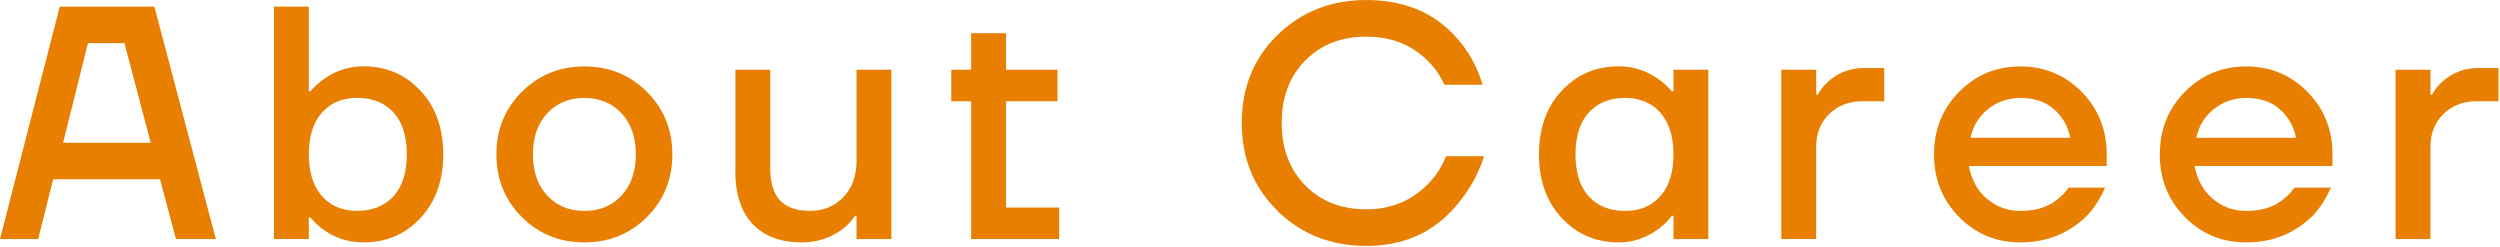
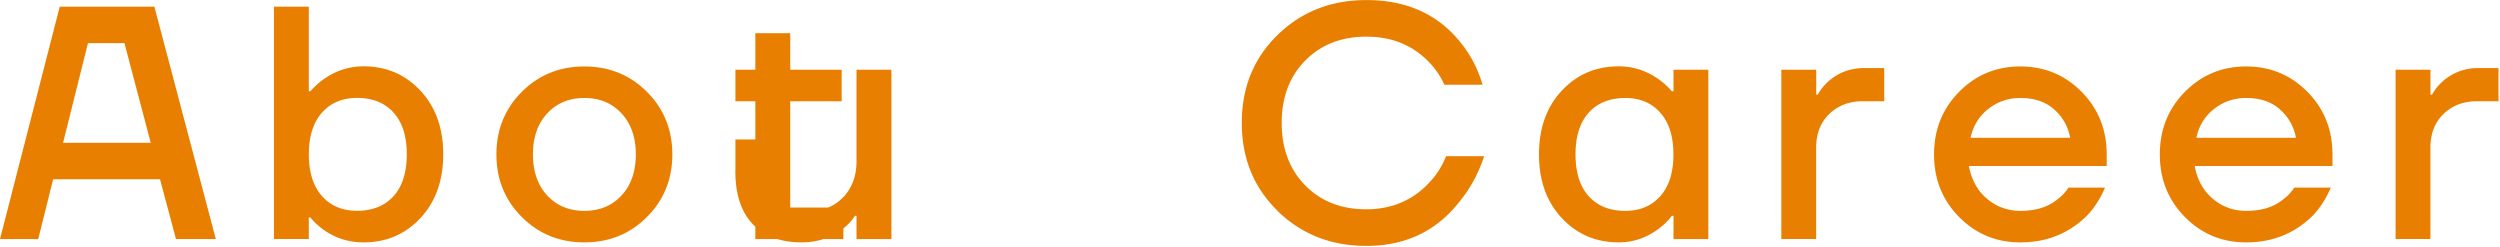
<svg xmlns="http://www.w3.org/2000/svg" viewBox="0 0 384 38" width="384" height="38">
-   <path fill="#E87F00" d="m0 36.72 9.18-35.7h14.53l9.44 35.7h-6.12l-2.45-9.18H8.16l-2.29 9.18H0Zm9.69-14.79h13.46l-4.03-15.3h-5.61l-3.82 15.3ZM42.08 36.72V1.02h5.35v13h.25c.61-.71 1.31-1.34 2.09-1.89 1.84-1.29 3.86-1.94 6.07-1.94 3.5 0 6.42 1.25 8.75 3.75s3.49 5.76 3.49 9.77-1.17 7.27-3.49 9.77c-2.33 2.5-5.24 3.75-8.75 3.75-2.24 0-4.27-.63-6.07-1.89a10.24 10.24 0 0 1-2.09-1.94h-.25v3.31h-5.35Zm7.37-19.41c-1.34 1.51-2.01 3.65-2.01 6.4s.67 4.89 2.01 6.4c1.34 1.51 3.14 2.27 5.38 2.27 2.38 0 4.25-.75 5.61-2.24 1.36-1.5 2.04-3.64 2.04-6.43s-.68-4.93-2.04-6.43c-1.36-1.5-3.23-2.24-5.61-2.24-2.24 0-4.04.76-5.38 2.27ZM80.15 33.33c-2.6-2.6-3.9-5.81-3.9-9.61s1.3-7.01 3.9-9.61c2.6-2.6 5.81-3.9 9.61-3.9s7.01 1.3 9.61 3.9c2.6 2.6 3.9 5.81 3.9 9.61s-1.3 7.01-3.9 9.61c-2.6 2.6-5.81 3.9-9.61 3.9s-7.01-1.3-9.61-3.9Zm3.9-15.91c-1.46 1.58-2.19 3.68-2.19 6.3s.73 4.72 2.19 6.3 3.37 2.37 5.71 2.37 4.25-.79 5.71-2.37 2.19-3.68 2.19-6.3-.73-4.72-2.19-6.3-3.37-2.37-5.71-2.37-4.25.79-5.71 2.37ZM112.96 26.26V10.71h5.35v15.04c0 2.28.5 3.95 1.5 5.02 1 1.07 2.54 1.61 4.62 1.61s3.78-.71 5.12-2.12c1.34-1.41 2.01-3.26 2.01-5.53V10.71h5.36v26.01h-5.36v-3.57h-.25c-.41.68-1.04 1.36-1.89 2.04-1.84 1.36-3.93 2.04-6.27 2.04-3.23 0-5.74-.93-7.52-2.8-1.79-1.87-2.68-4.59-2.68-8.16ZM146.11 15.55v-4.84h3.06V5.1h5.36v5.61h7.9v4.84h-7.9v16.33h8.16v4.84h-13.52V15.55h-3.06ZM196.25 32.39c-3.67-3.57-5.51-8.07-5.51-13.52s1.84-9.94 5.51-13.51c3.67-3.57 8.21-5.35 13.62-5.35 6.19 0 11.02 2.18 14.48 6.53 1.53 1.87 2.65 4.03 3.37 6.48h-5.86c-.61-1.36-1.46-2.58-2.55-3.67-2.48-2.48-5.63-3.72-9.44-3.72s-6.97 1.22-9.38 3.67c-2.42 2.45-3.62 5.64-3.62 9.59s1.21 7.14 3.62 9.59 5.54 3.67 9.38 3.67 7.12-1.36 9.64-4.08c1.12-1.16 1.99-2.52 2.6-4.08h5.86c-.88 2.65-2.13 4.95-3.72 6.89-3.54 4.59-8.33 6.89-14.38 6.89-5.41 0-9.95-1.78-13.62-5.35ZM239.88 33.48c-2.33-2.5-3.49-5.75-3.49-9.77s1.16-7.27 3.49-9.77 5.24-3.75 8.75-3.75c2.21 0 4.23.65 6.07 1.94.78.54 1.48 1.17 2.09 1.89h.26v-3.31h5.35v26.01h-5.35v-3.57h-.26c-.51.71-1.21 1.39-2.09 2.04-1.84 1.36-3.86 2.04-6.07 2.04-3.5 0-6.42-1.25-8.75-3.75Zm4.16-16.19c-1.36 1.5-2.04 3.64-2.04 6.43s.68 4.93 2.04 6.43c1.36 1.5 3.23 2.24 5.61 2.24 2.24 0 4.04-.76 5.38-2.27 1.34-1.51 2.01-3.65 2.01-6.4s-.67-4.89-2.01-6.4c-1.34-1.51-3.14-2.27-5.38-2.27-2.38 0-4.25.75-5.61 2.24ZM273.61 36.72V10.71h5.36v3.82h.25c.37-.71.92-1.39 1.63-2.04 1.56-1.36 3.4-2.04 5.51-2.04h3.06v5.1h-3.32c-2.07 0-3.78.66-5.13 1.96-1.34 1.31-2.01 3.03-2.01 5.18v14.02h-5.36ZM300.92 33.33c-2.57-2.6-3.85-5.81-3.85-9.61s1.28-7.01 3.85-9.61c2.57-2.6 5.7-3.9 9.41-3.9s6.84 1.3 9.41 3.9c2.57 2.6 3.85 5.81 3.85 9.61v1.78h-21.17c.41 2.14 1.34 3.82 2.81 5.05 1.46 1.22 3.16 1.84 5.1 1.84 2.38 0 4.28-.59 5.71-1.79.65-.48 1.21-1.07 1.68-1.78h5.61c-.71 1.67-1.62 3.08-2.7 4.23-2.79 2.79-6.22 4.18-10.3 4.18-3.71 0-6.84-1.3-9.41-3.9Zm1.76-12.16h15.3c-.31-1.7-1.11-3.14-2.42-4.33-1.31-1.19-3.05-1.79-5.23-1.79-1.84 0-3.47.55-4.9 1.66-1.43 1.11-2.35 2.59-2.75 4.46ZM335.6 33.33c-2.57-2.6-3.85-5.81-3.85-9.61s1.28-7.01 3.85-9.61c2.57-2.6 5.7-3.9 9.41-3.9s6.84 1.3 9.41 3.9c2.57 2.6 3.85 5.81 3.85 9.61v1.78H337.1c.41 2.14 1.34 3.82 2.81 5.05 1.46 1.22 3.16 1.84 5.1 1.84 2.38 0 4.28-.59 5.71-1.79.65-.48 1.21-1.07 1.68-1.78h5.61c-.71 1.67-1.62 3.08-2.7 4.23-2.79 2.79-6.22 4.18-10.3 4.18-3.71 0-6.84-1.3-9.41-3.9Zm1.76-12.16h15.3c-.31-1.7-1.11-3.14-2.42-4.33-1.31-1.19-3.05-1.79-5.23-1.79-1.84 0-3.47.55-4.9 1.66-1.43 1.11-2.35 2.59-2.75 4.46ZM367.96 36.72V10.71h5.36v3.82h.25c.37-.71.92-1.39 1.63-2.04 1.56-1.36 3.4-2.04 5.51-2.04h3.06v5.1h-3.32c-2.07 0-3.78.66-5.13 1.96-1.34 1.31-2.01 3.03-2.01 5.18v14.02h-5.36Z" />
+   <path fill="#E87F00" d="m0 36.72 9.18-35.7h14.53l9.44 35.7h-6.12l-2.45-9.18H8.16l-2.29 9.18H0Zm9.69-14.79h13.46l-4.03-15.3h-5.61l-3.82 15.3ZM42.08 36.72V1.02h5.35v13h.25c.61-.71 1.31-1.34 2.09-1.89 1.84-1.29 3.86-1.94 6.07-1.94 3.5 0 6.42 1.25 8.75 3.75s3.49 5.76 3.49 9.77-1.17 7.27-3.49 9.77c-2.33 2.5-5.24 3.75-8.75 3.75-2.24 0-4.27-.63-6.07-1.89a10.24 10.24 0 0 1-2.09-1.94h-.25v3.31h-5.35Zm7.37-19.41c-1.34 1.51-2.01 3.65-2.01 6.4s.67 4.89 2.01 6.4c1.34 1.51 3.14 2.27 5.38 2.27 2.38 0 4.25-.75 5.61-2.24 1.36-1.5 2.04-3.64 2.04-6.43s-.68-4.93-2.04-6.43c-1.36-1.5-3.23-2.24-5.61-2.24-2.24 0-4.04.76-5.38 2.27ZM80.15 33.33c-2.6-2.6-3.9-5.81-3.9-9.61s1.3-7.01 3.9-9.61c2.6-2.6 5.81-3.9 9.61-3.9s7.01 1.3 9.61 3.9c2.6 2.6 3.9 5.81 3.9 9.61s-1.3 7.01-3.9 9.61c-2.6 2.6-5.81 3.9-9.61 3.9s-7.01-1.3-9.61-3.9Zm3.9-15.91c-1.46 1.58-2.19 3.68-2.19 6.3s.73 4.72 2.19 6.3 3.37 2.37 5.71 2.37 4.25-.79 5.71-2.37 2.19-3.68 2.19-6.3-.73-4.72-2.19-6.3-3.37-2.37-5.71-2.37-4.25.79-5.71 2.37ZM112.96 26.26V10.71h5.35v15.04c0 2.28.5 3.95 1.5 5.02 1 1.07 2.54 1.61 4.62 1.61s3.78-.71 5.12-2.12c1.34-1.41 2.01-3.26 2.01-5.53V10.71h5.36v26.01h-5.36v-3.57h-.25c-.41.68-1.04 1.36-1.89 2.04-1.84 1.36-3.93 2.04-6.27 2.04-3.23 0-5.74-.93-7.52-2.8-1.79-1.87-2.68-4.59-2.68-8.16Zv-4.84h3.06V5.1h5.36v5.61h7.9v4.84h-7.9v16.33h8.16v4.84h-13.52V15.55h-3.06ZM196.25 32.39c-3.67-3.57-5.51-8.07-5.51-13.52s1.84-9.94 5.51-13.51c3.67-3.57 8.21-5.35 13.62-5.35 6.19 0 11.02 2.18 14.48 6.53 1.53 1.87 2.65 4.03 3.37 6.48h-5.86c-.61-1.36-1.46-2.58-2.55-3.67-2.48-2.48-5.63-3.72-9.44-3.72s-6.97 1.22-9.38 3.67c-2.42 2.45-3.62 5.64-3.62 9.59s1.21 7.14 3.62 9.59 5.54 3.67 9.38 3.67 7.12-1.36 9.64-4.08c1.12-1.16 1.99-2.52 2.6-4.08h5.86c-.88 2.65-2.13 4.95-3.72 6.89-3.54 4.59-8.33 6.89-14.38 6.89-5.41 0-9.95-1.78-13.62-5.35ZM239.88 33.48c-2.33-2.5-3.49-5.75-3.49-9.77s1.16-7.27 3.49-9.77 5.24-3.75 8.75-3.75c2.21 0 4.23.65 6.07 1.94.78.54 1.48 1.17 2.09 1.89h.26v-3.31h5.35v26.01h-5.35v-3.57h-.26c-.51.71-1.21 1.39-2.09 2.04-1.84 1.36-3.86 2.04-6.07 2.04-3.5 0-6.42-1.25-8.75-3.75Zm4.16-16.19c-1.36 1.5-2.04 3.64-2.04 6.43s.68 4.93 2.04 6.43c1.36 1.5 3.23 2.24 5.61 2.24 2.24 0 4.04-.76 5.38-2.27 1.34-1.51 2.01-3.65 2.01-6.4s-.67-4.89-2.01-6.4c-1.34-1.51-3.14-2.27-5.38-2.27-2.38 0-4.25.75-5.61 2.24ZM273.61 36.72V10.71h5.36v3.82h.25c.37-.71.92-1.39 1.63-2.04 1.56-1.36 3.4-2.04 5.51-2.04h3.06v5.1h-3.32c-2.07 0-3.78.66-5.13 1.96-1.34 1.31-2.01 3.03-2.01 5.18v14.02h-5.36ZM300.92 33.33c-2.57-2.6-3.85-5.81-3.85-9.61s1.28-7.01 3.85-9.61c2.57-2.6 5.7-3.9 9.41-3.9s6.84 1.3 9.41 3.9c2.57 2.6 3.85 5.81 3.85 9.61v1.78h-21.17c.41 2.14 1.34 3.82 2.81 5.05 1.46 1.22 3.16 1.84 5.1 1.84 2.38 0 4.28-.59 5.71-1.79.65-.48 1.21-1.07 1.68-1.78h5.61c-.71 1.67-1.62 3.08-2.7 4.23-2.79 2.79-6.22 4.18-10.3 4.18-3.71 0-6.84-1.3-9.41-3.9Zm1.76-12.16h15.3c-.31-1.7-1.11-3.14-2.42-4.33-1.31-1.19-3.05-1.79-5.23-1.79-1.84 0-3.47.55-4.9 1.66-1.43 1.11-2.35 2.59-2.75 4.46ZM335.6 33.33c-2.57-2.6-3.85-5.81-3.85-9.61s1.28-7.01 3.85-9.61c2.57-2.6 5.7-3.9 9.41-3.9s6.84 1.3 9.41 3.9c2.57 2.6 3.85 5.81 3.85 9.61v1.78H337.1c.41 2.14 1.34 3.82 2.81 5.05 1.46 1.22 3.16 1.84 5.1 1.84 2.38 0 4.28-.59 5.71-1.79.65-.48 1.21-1.07 1.68-1.78h5.61c-.71 1.67-1.62 3.08-2.7 4.23-2.79 2.79-6.22 4.18-10.3 4.18-3.71 0-6.84-1.3-9.41-3.9Zm1.76-12.16h15.3c-.31-1.7-1.11-3.14-2.42-4.33-1.31-1.19-3.05-1.79-5.23-1.79-1.84 0-3.47.55-4.9 1.66-1.43 1.11-2.35 2.59-2.75 4.46ZM367.96 36.72V10.71h5.36v3.82h.25c.37-.71.92-1.39 1.63-2.04 1.56-1.36 3.4-2.04 5.51-2.04h3.06v5.1h-3.32c-2.07 0-3.78.66-5.13 1.96-1.34 1.31-2.01 3.03-2.01 5.18v14.02h-5.36Z" />
</svg>